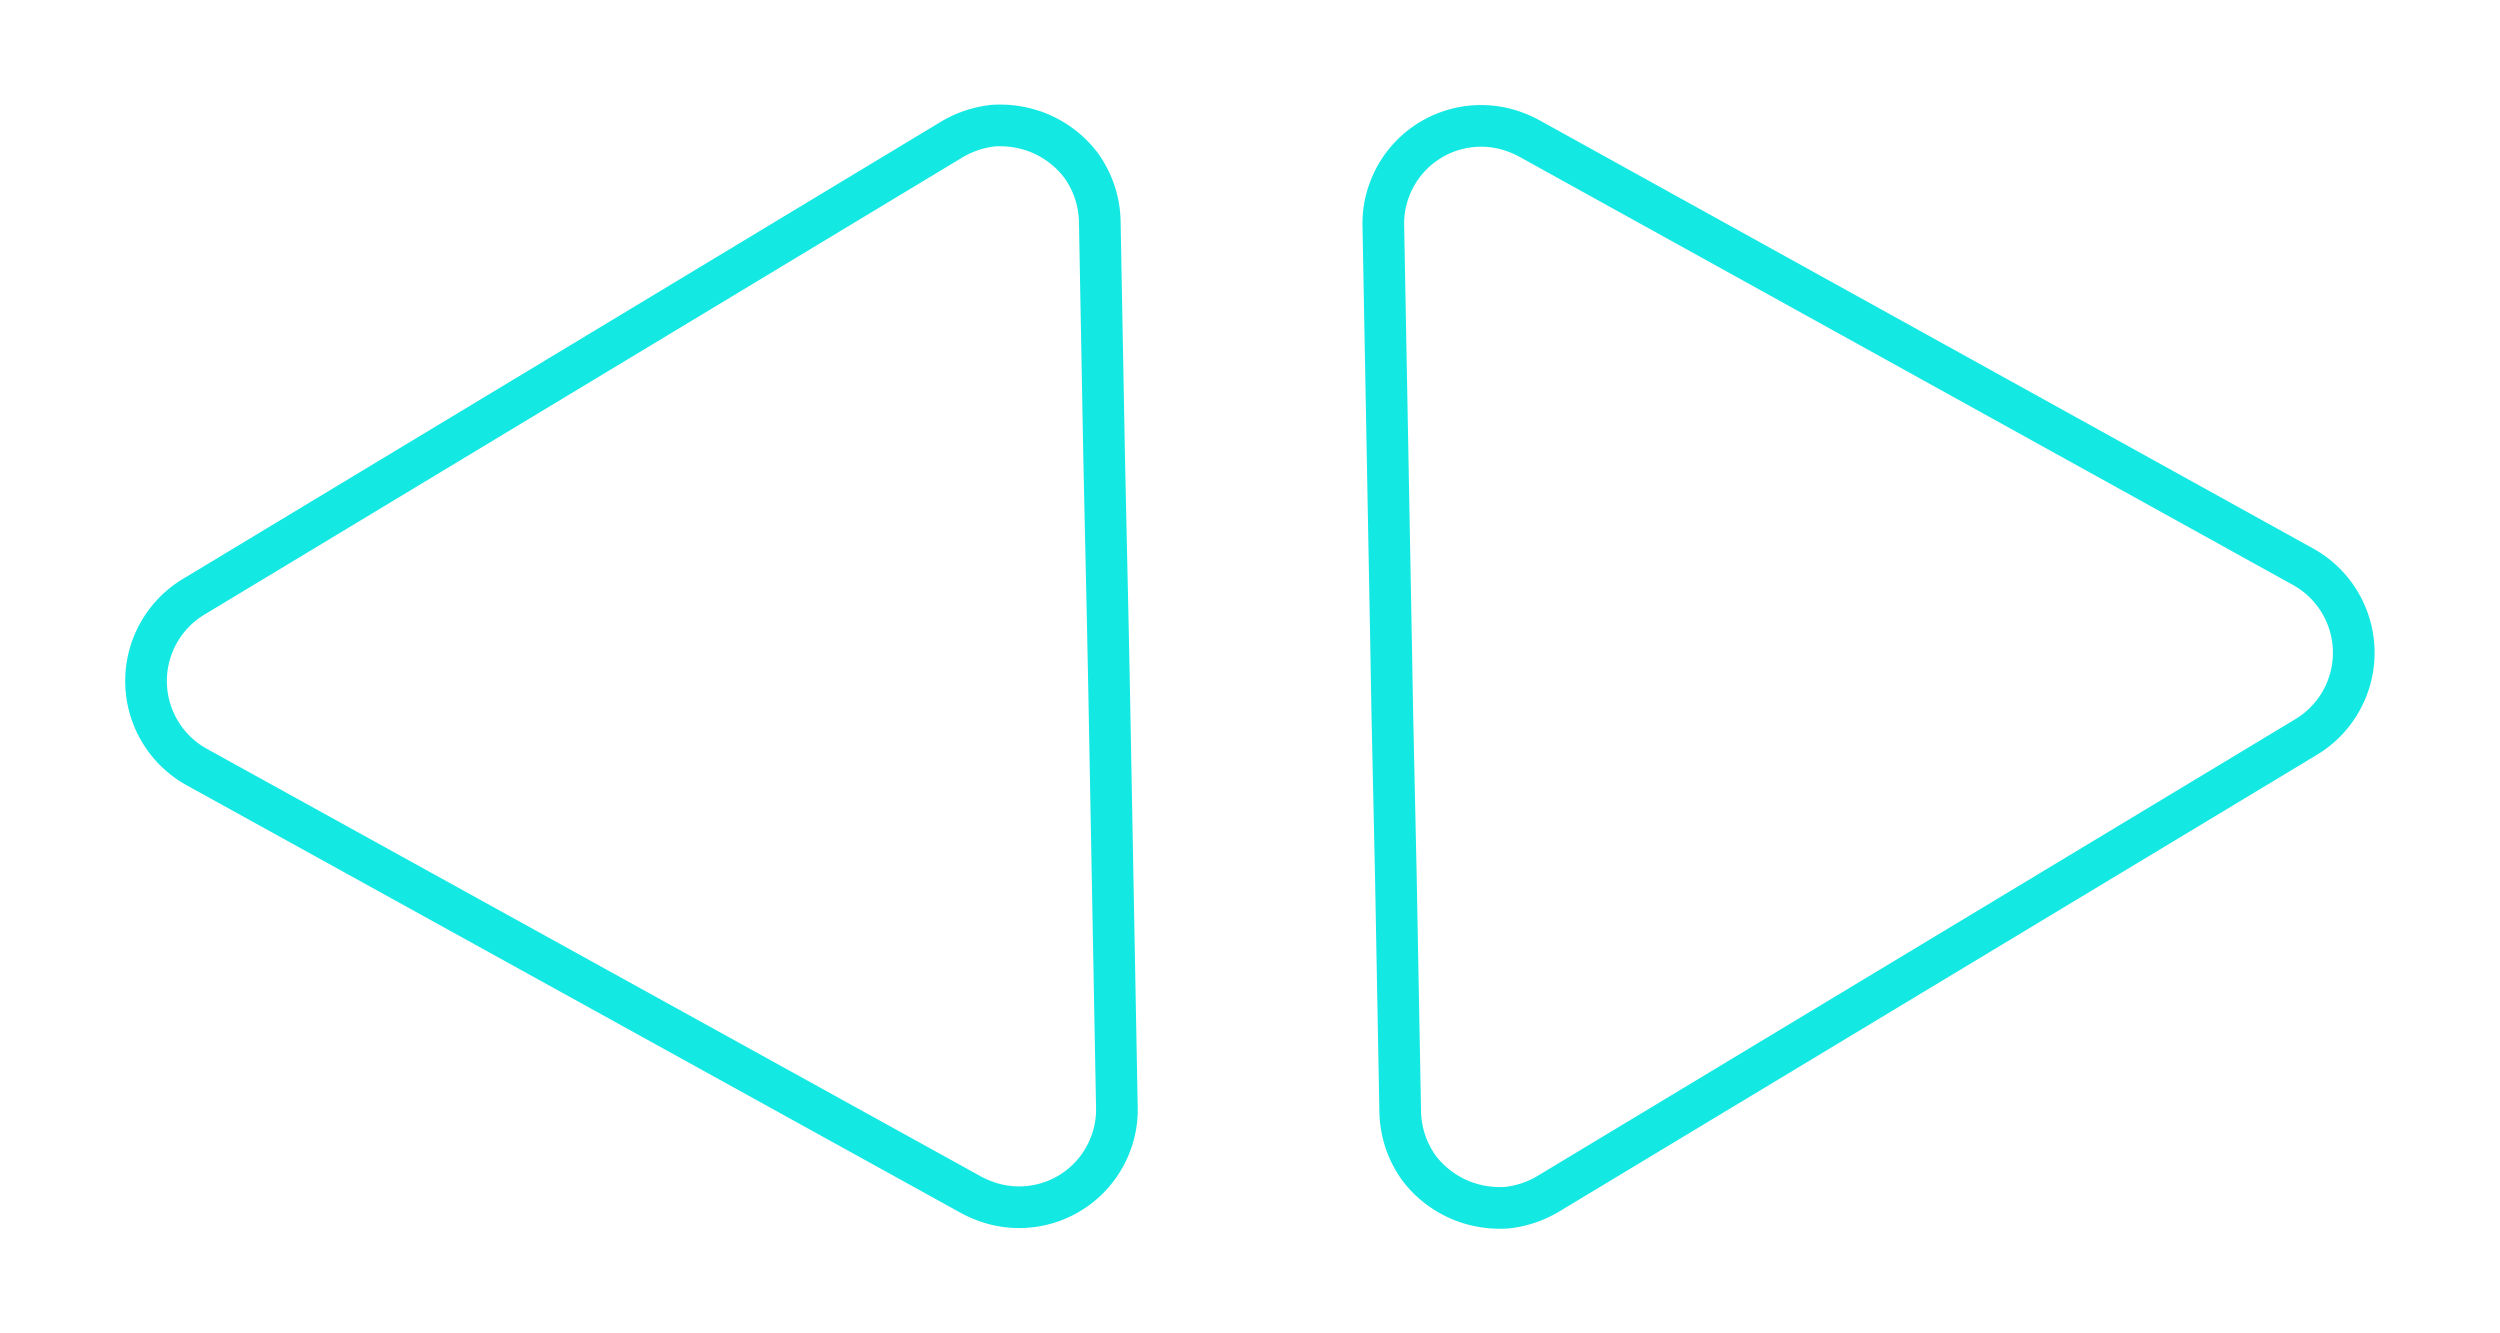
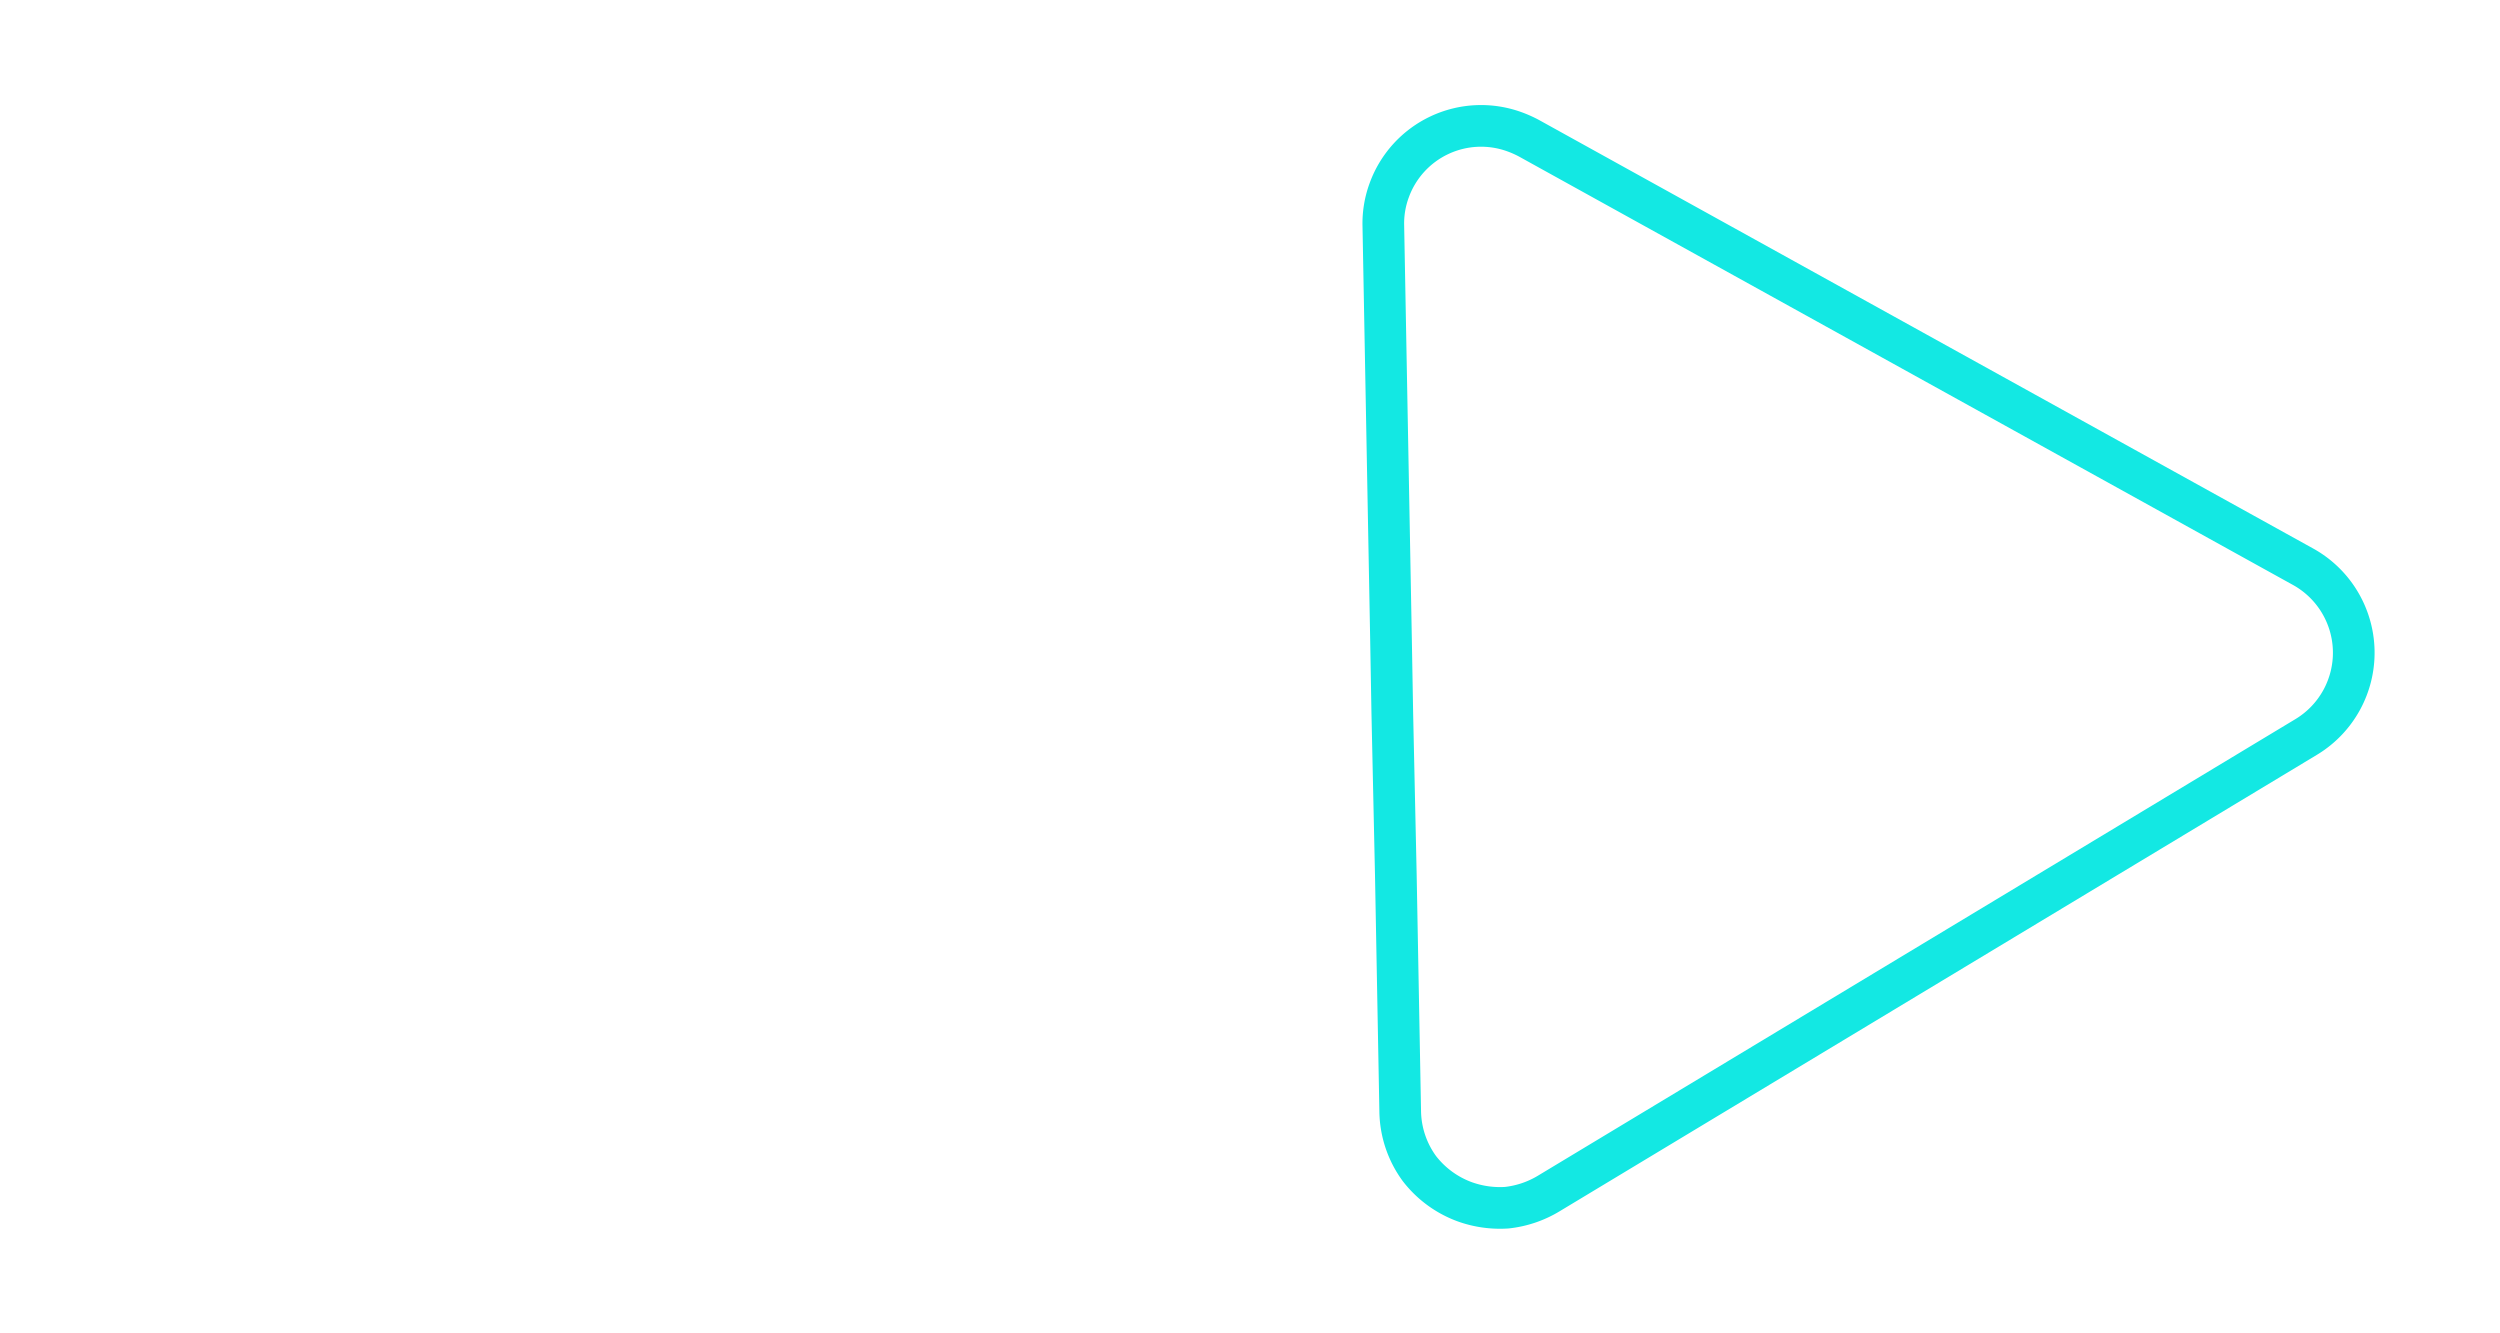
<svg xmlns="http://www.w3.org/2000/svg" id="Ebene_1" data-name="Ebene 1" viewBox="0 0 120 64" width="120" height="64">
  <defs>
    <style>.cls-1{fill:none;stroke:#13e8e3;stroke-miterlimit:10;stroke-width:2px;}</style>
  </defs>
  <path class="cls-1" d="M66.83,34.22,67,42v0l.21,11.34a4.77,4.77,0,0,0,.92,2.75,4.86,4.86,0,0,0,2.19,1.6,5,5,0,0,0,2,.28,4.92,4.92,0,0,0,2-.67h0l36.4-21.94h0a4.72,4.72,0,0,0-.16-8.15L73.38,6.63a5.35,5.35,0,0,0-.7-.31,4.69,4.69,0,0,0-6,2.82,4.6,4.6,0,0,0-.28,1.7l.37,19.94Z" />
-   <path class="cls-1" d="M53.17,29.78,53,22a0,0,0,0,1,0,0l-.21-11.34a4.77,4.77,0,0,0-.92-2.75,4.86,4.86,0,0,0-2.19-1.6,5,5,0,0,0-2-.28,4.92,4.92,0,0,0-2,.67h0L9.27,28.66h0a4.72,4.72,0,0,0,.16,8.15l37.2,20.55a5.35,5.35,0,0,0,.7.31,4.69,4.69,0,0,0,6-2.82,4.6,4.6,0,0,0,.28-1.7l-.37-19.94Z" />
</svg>